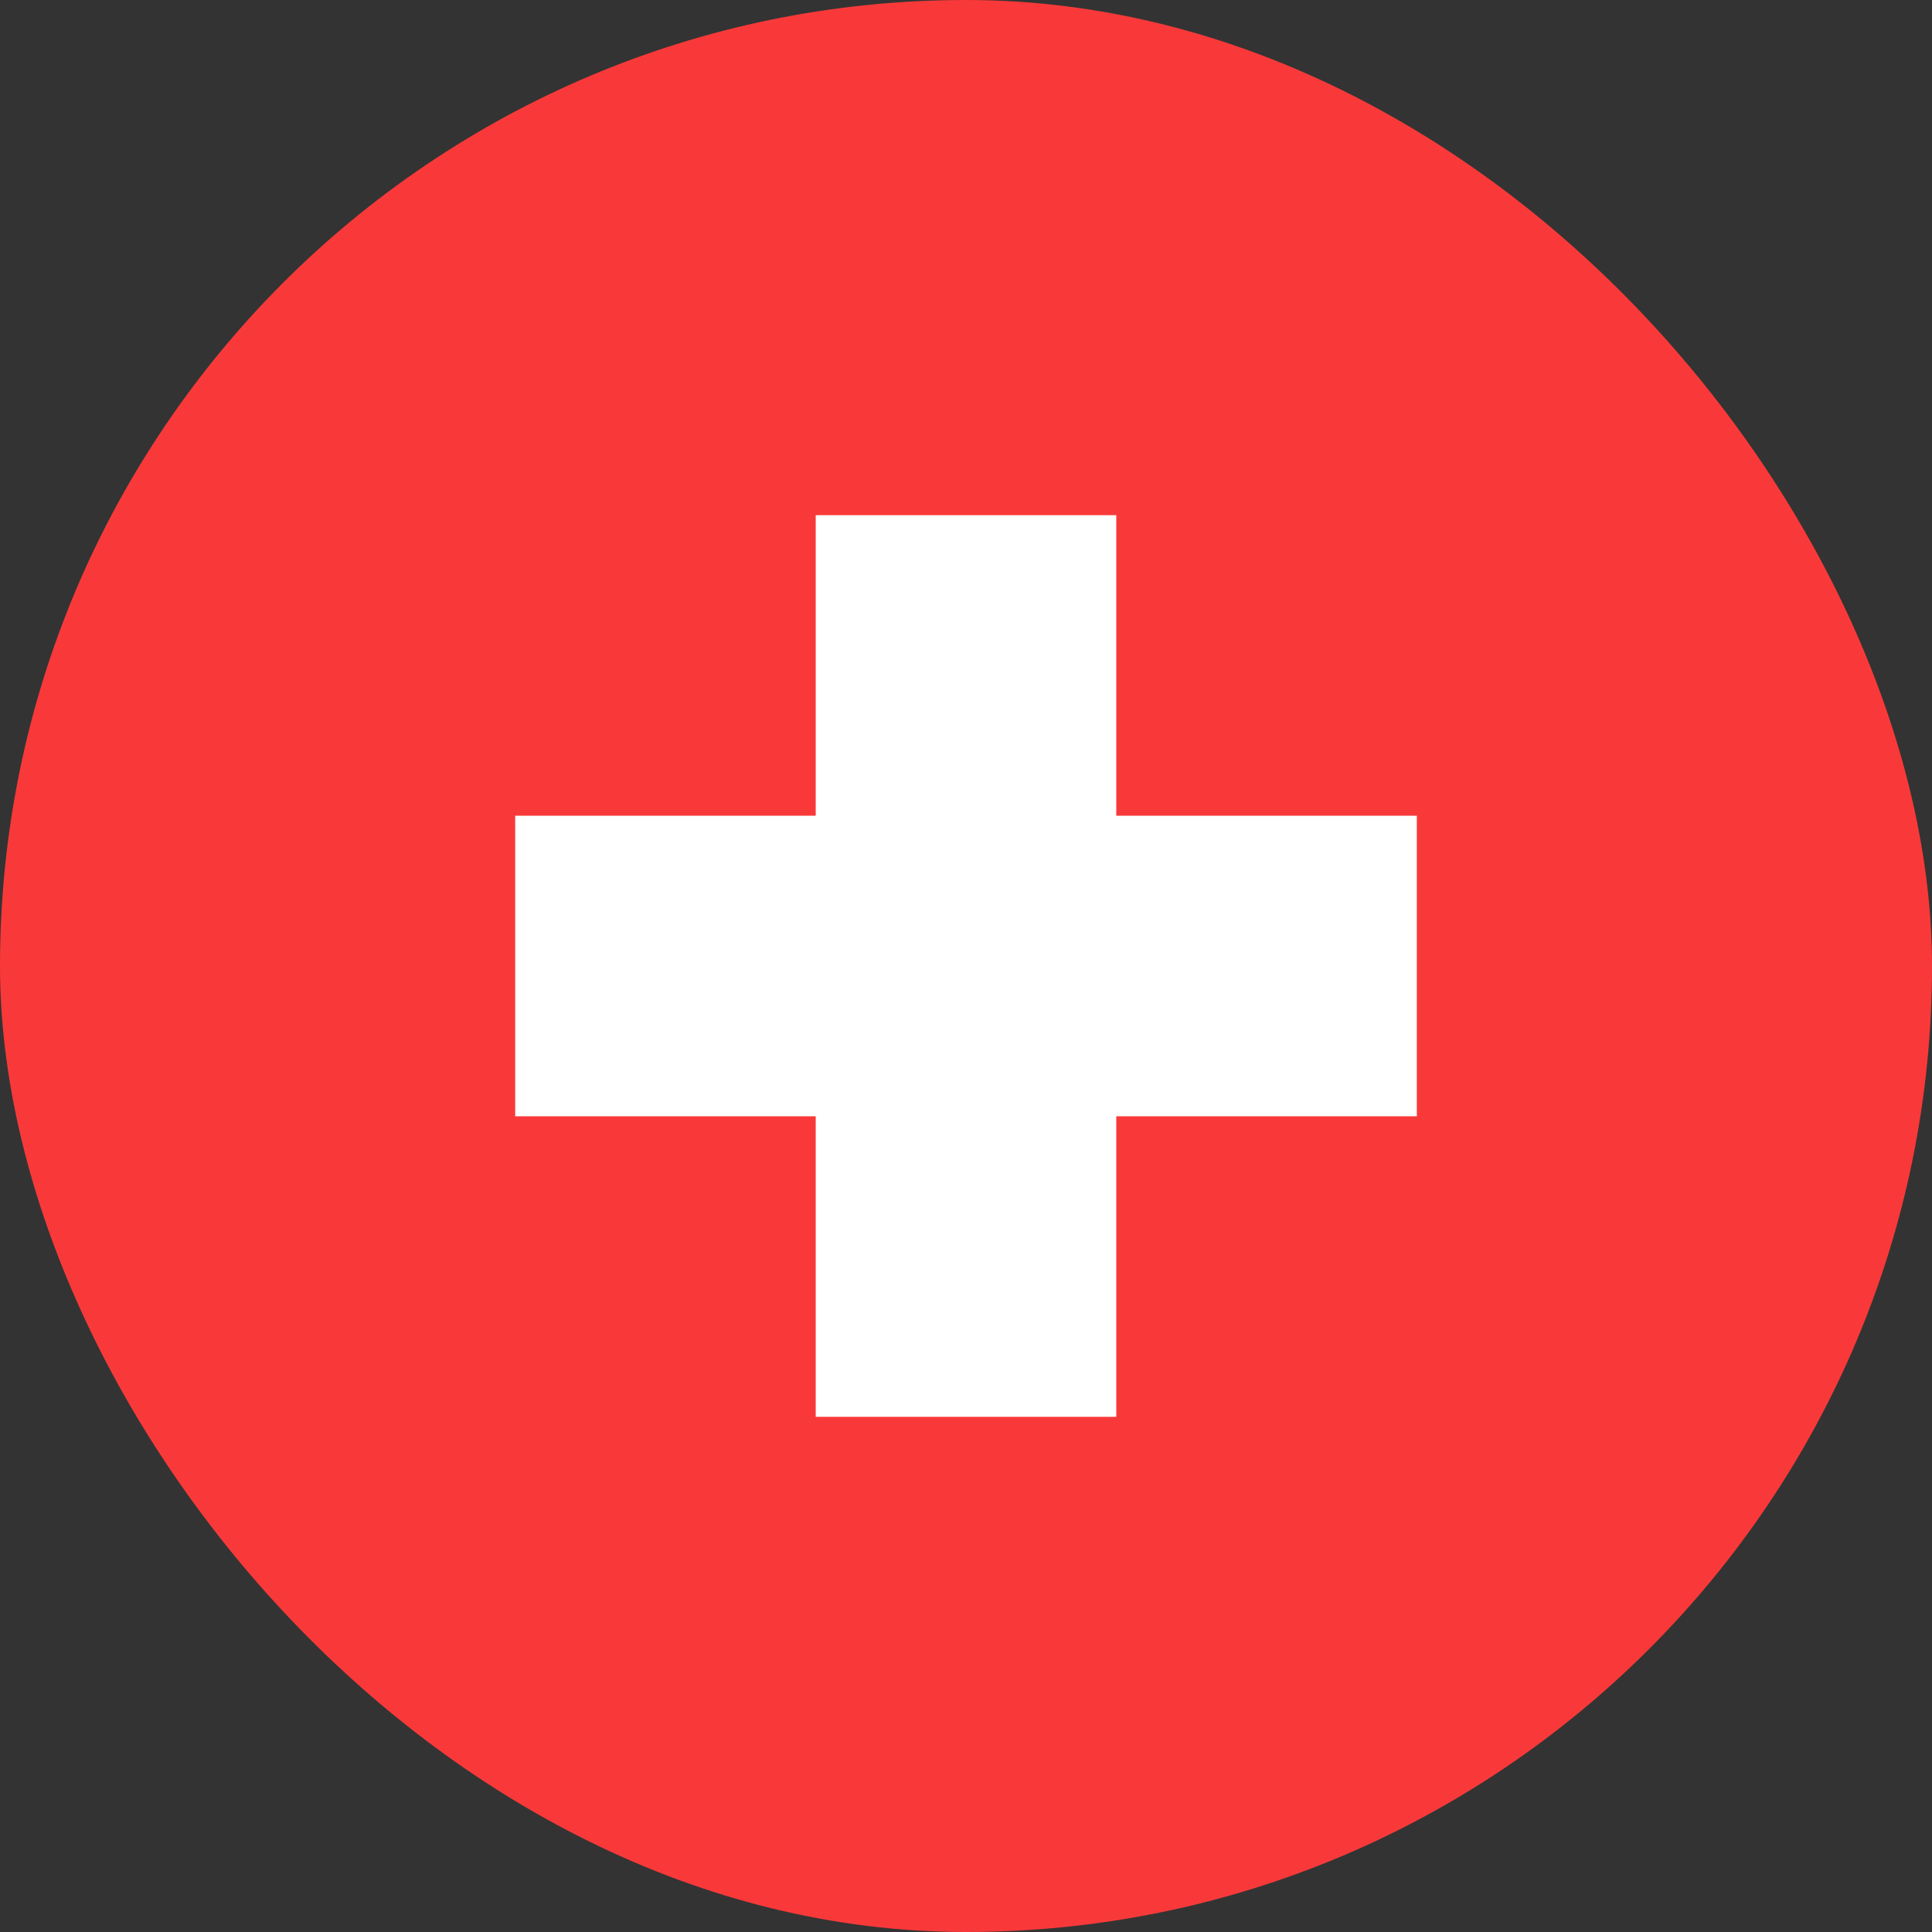
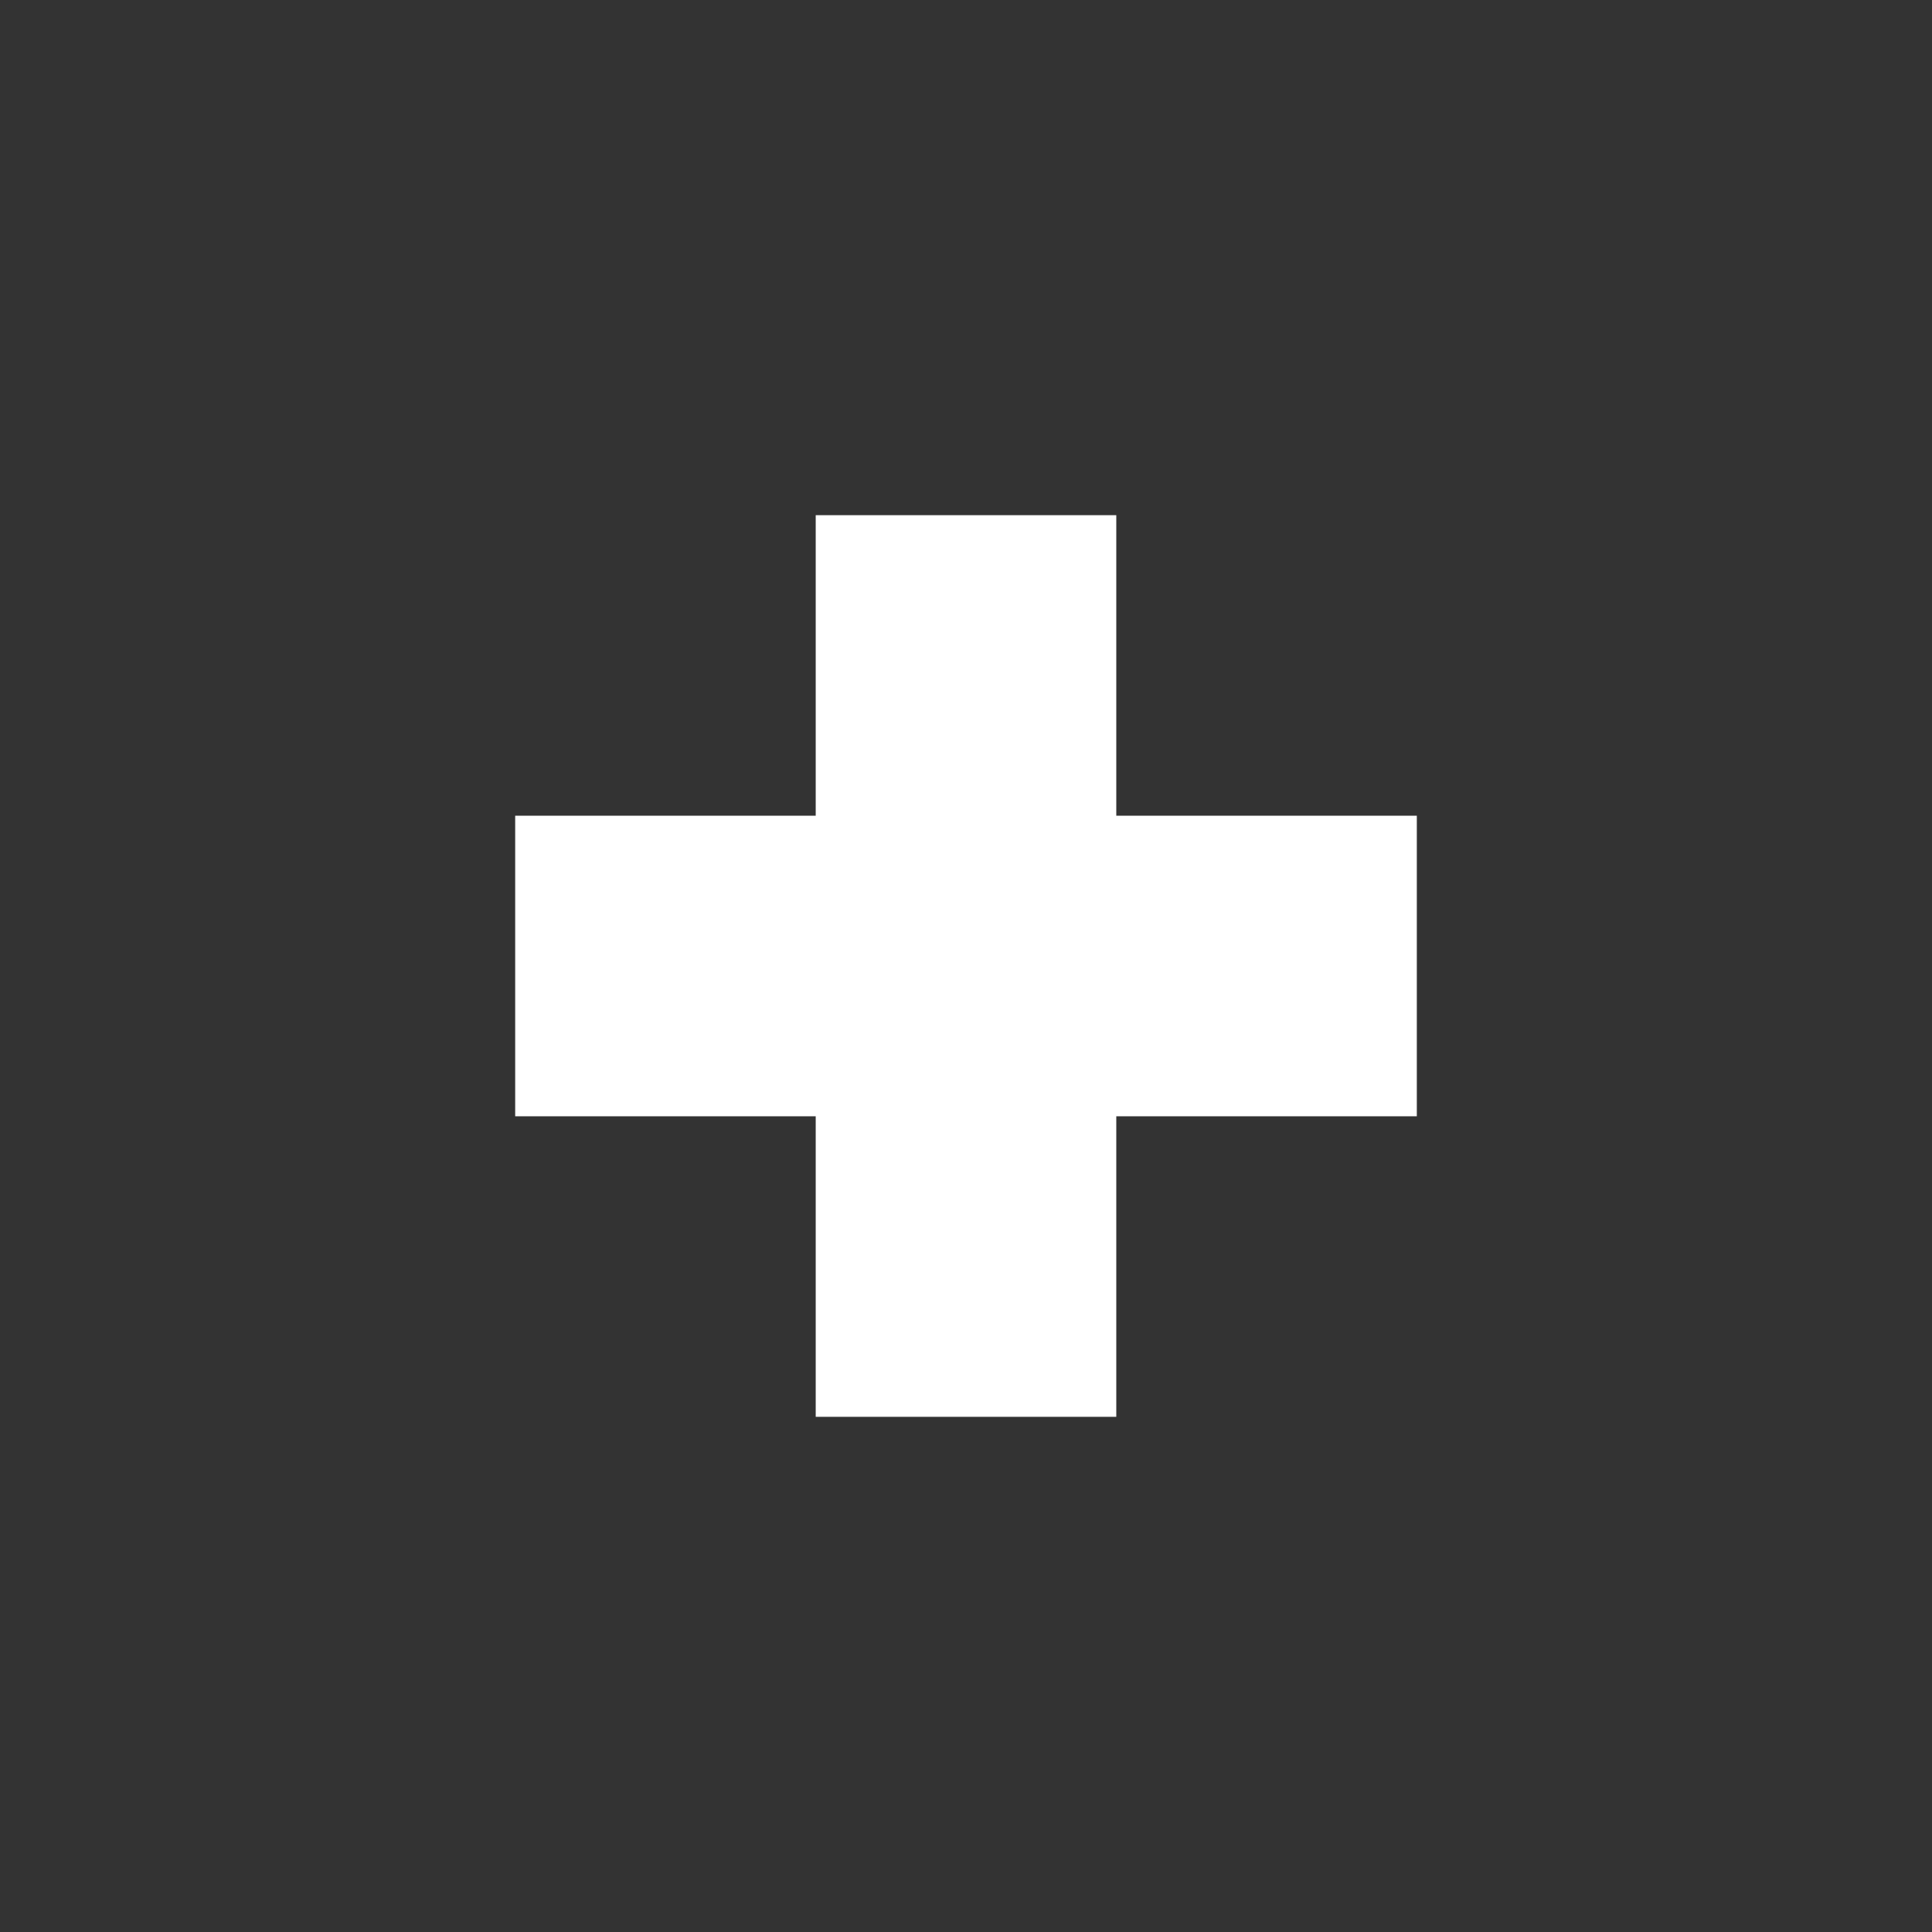
<svg xmlns="http://www.w3.org/2000/svg" width="38" height="38" viewBox="0 0 38 38" fill="none">
  <rect x="0" y="0" width="38" height="38" fill="#333333" stroke="none" />
-   <rect width="38" height="38" rx="19" fill="#F93939" />
  <path fill-rule="evenodd" clip-rule="evenodd" d="M16.044 16.044H10.133V21.956H16.044V27.867H21.956V21.956H27.867V16.044H21.956V10.133H16.044V16.044Z" fill="white" />
</svg>